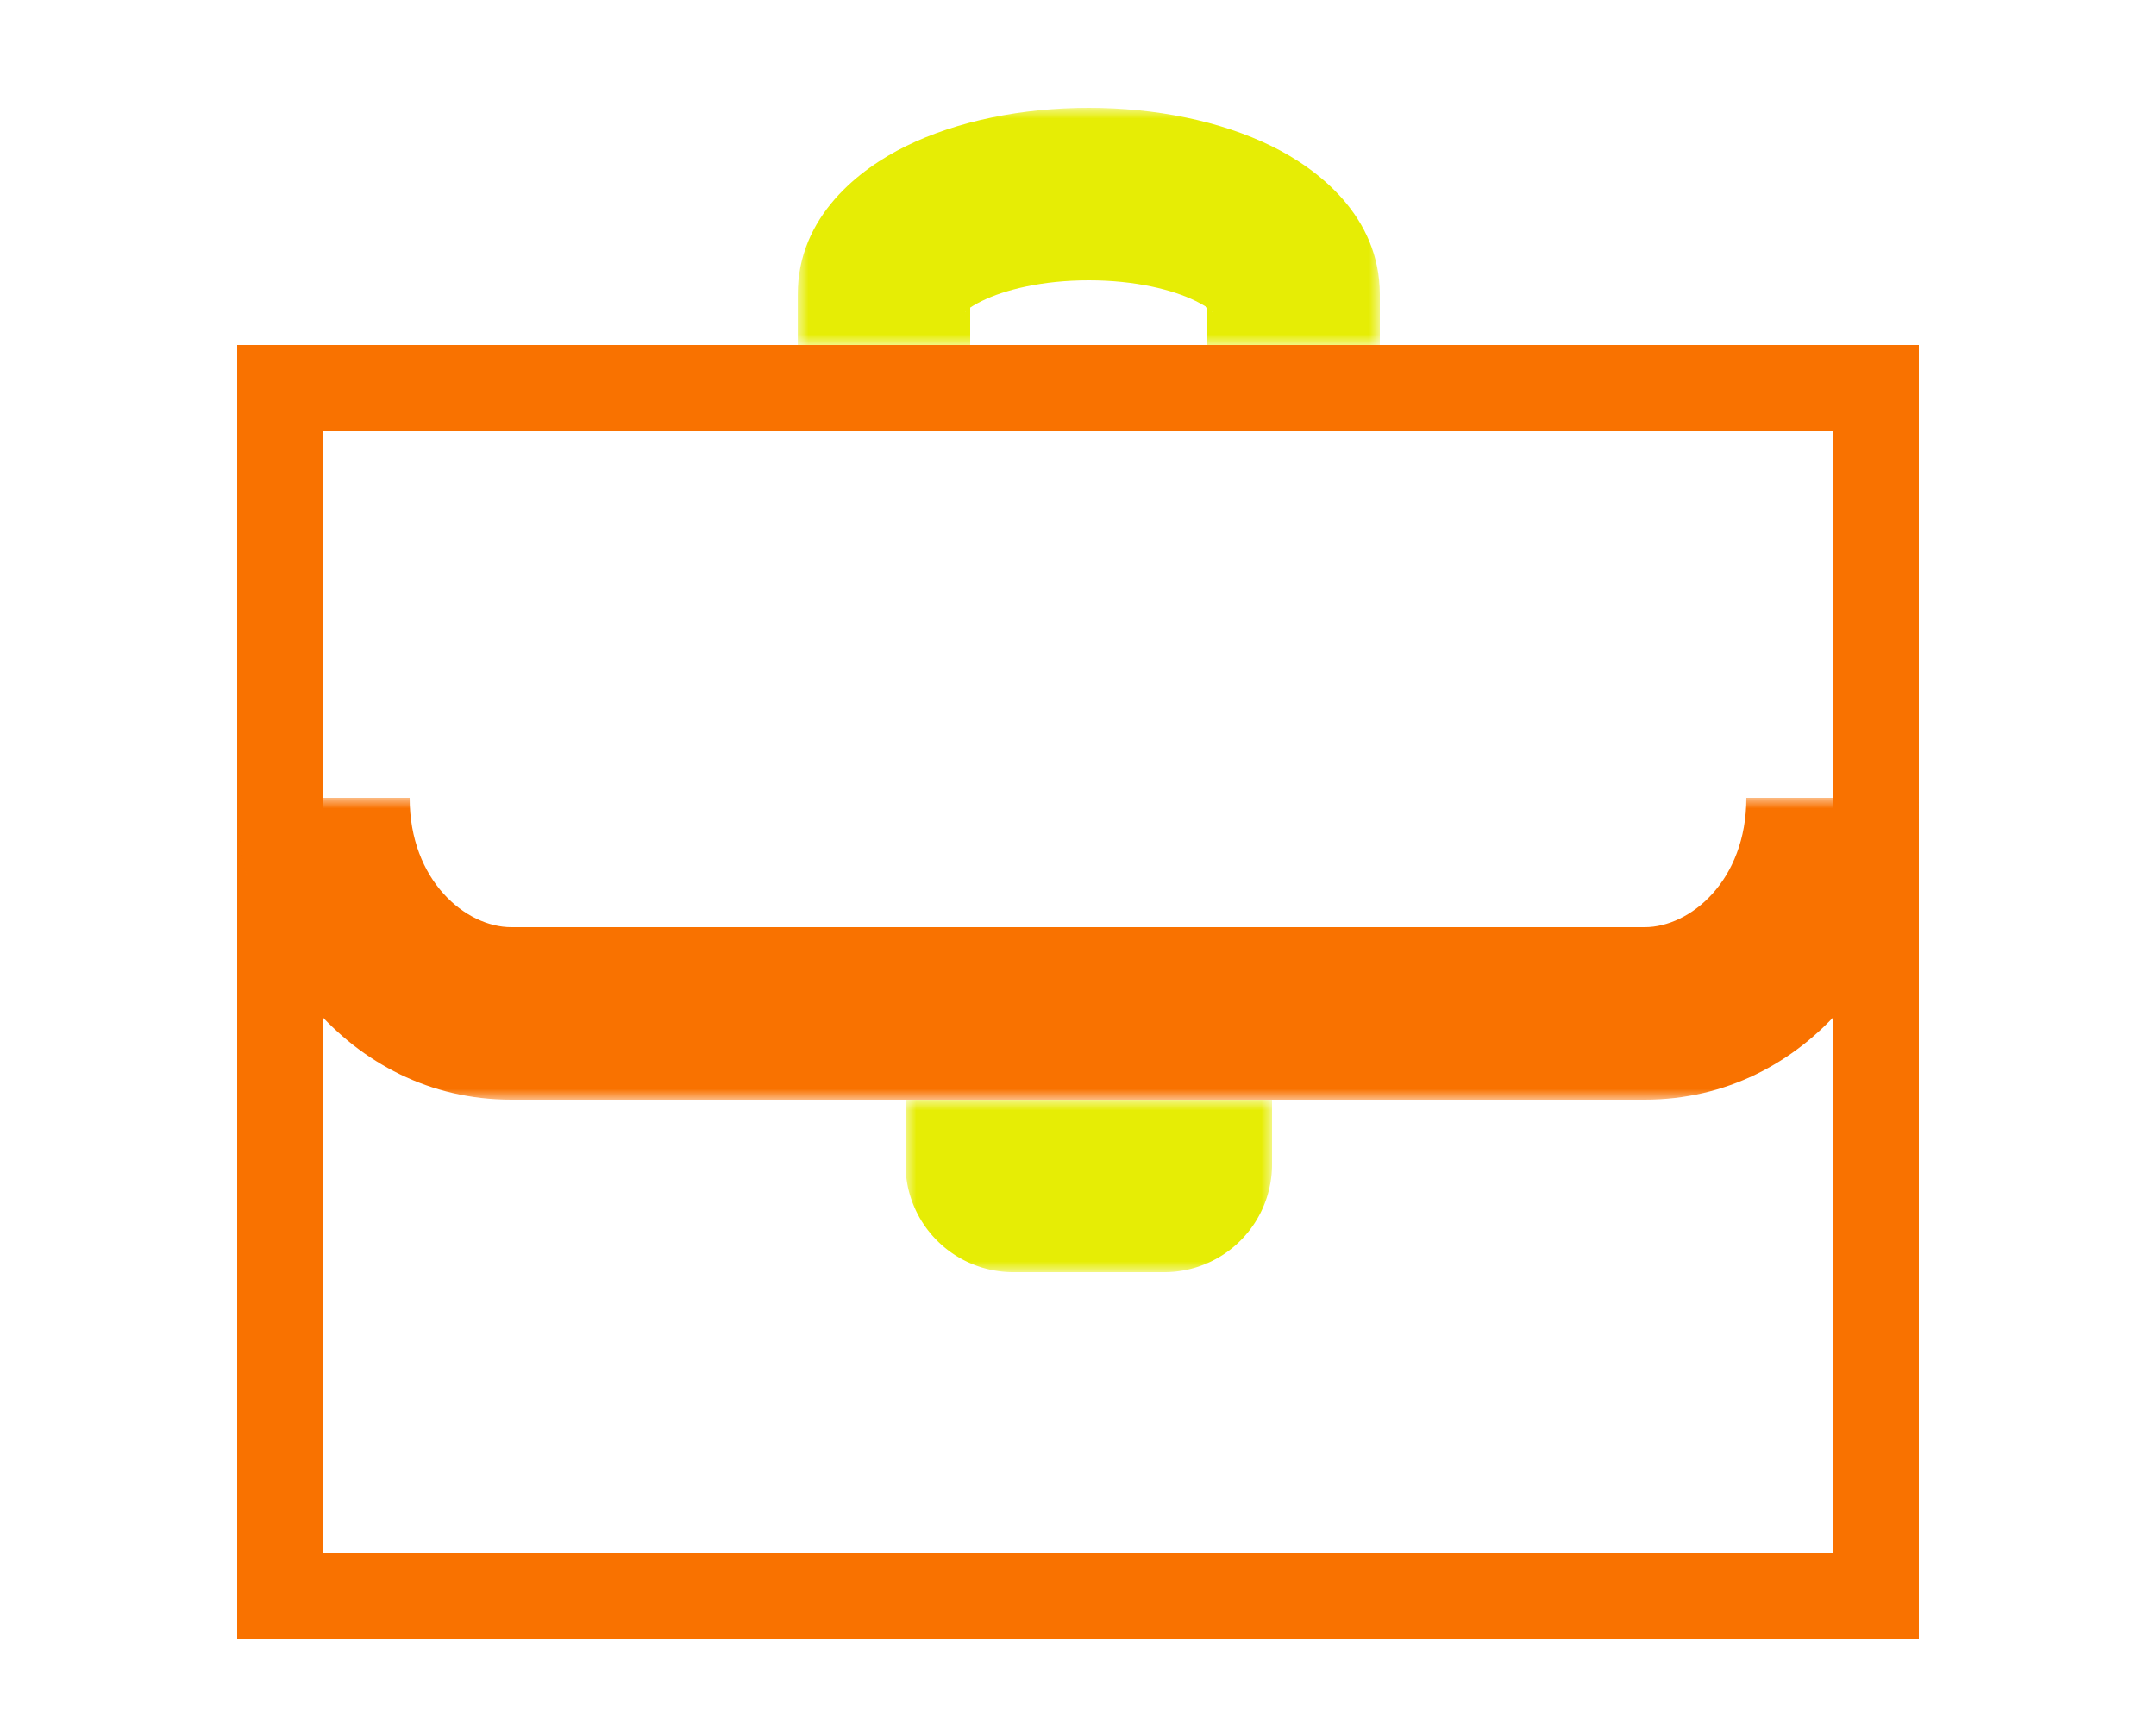
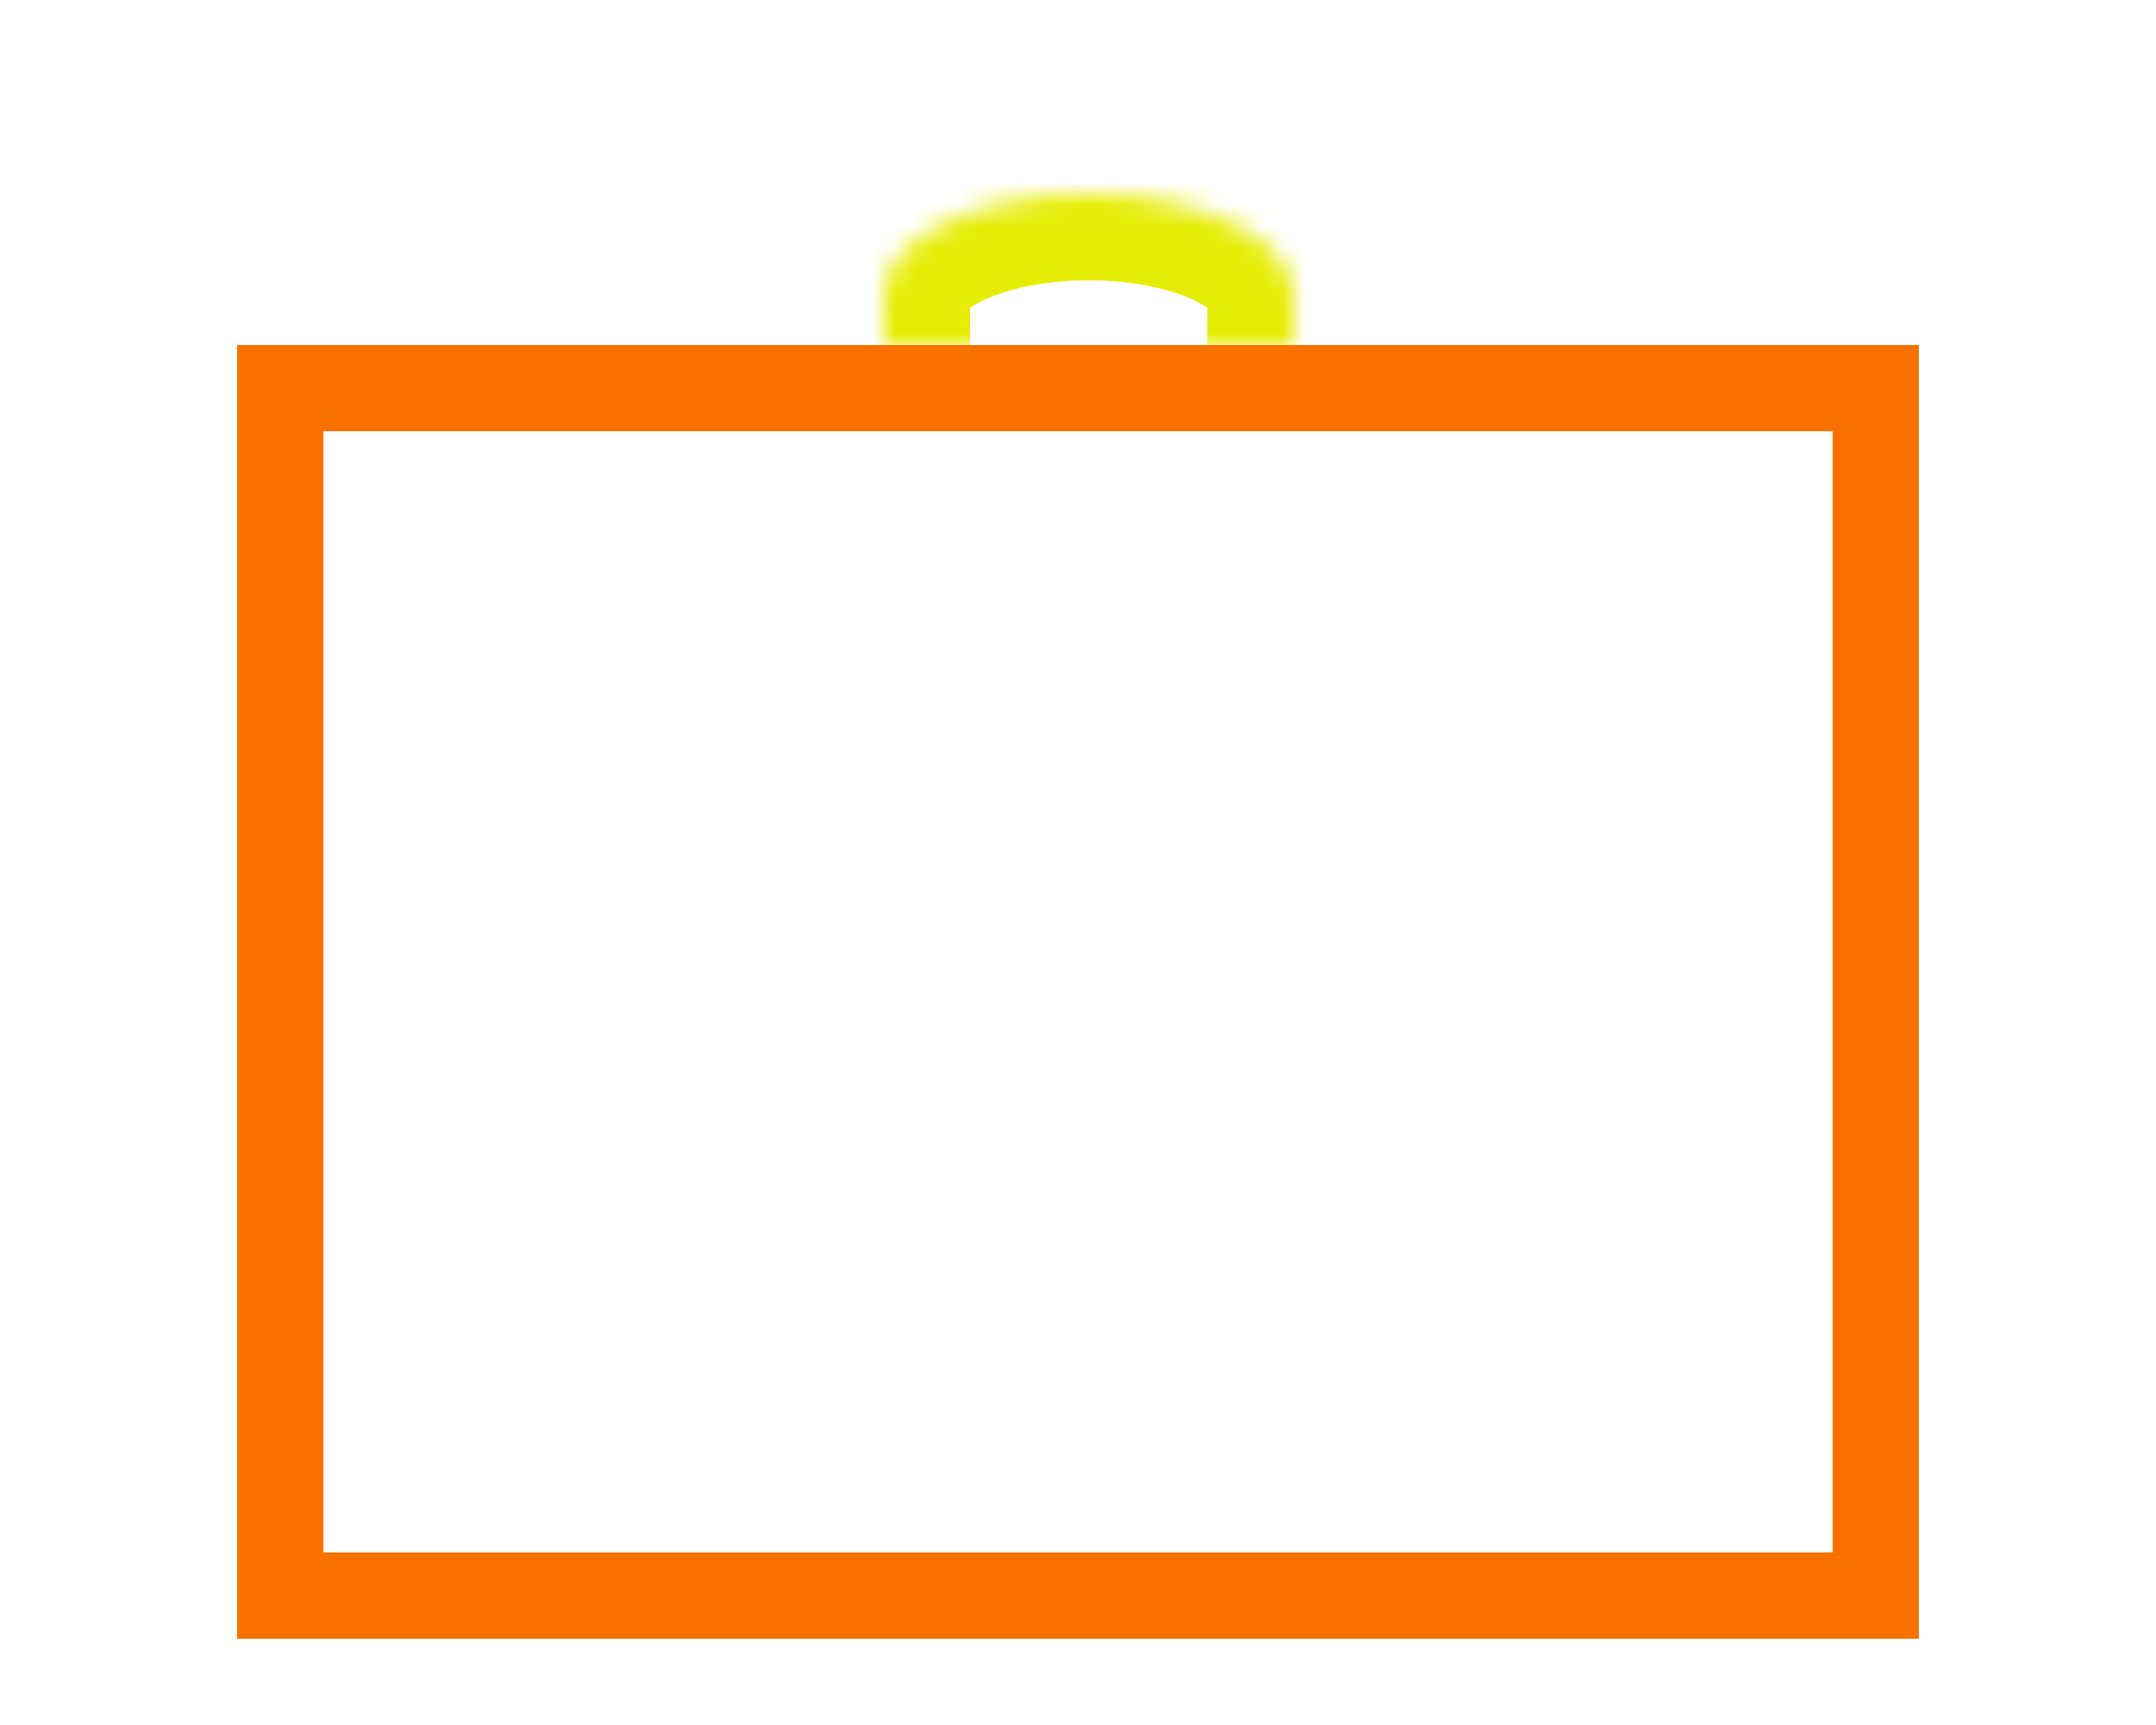
<svg xmlns="http://www.w3.org/2000/svg" fill="none" viewBox="0 0 100 80">
  <path stroke="#F97200" stroke-miterlimit="10" stroke-width="4" d="M87 18v56H13V18h74Z" />
  <mask id="a" width="78" height="14" x="11" y="37" fill="#000" maskUnits="userSpaceOnUse">
    <path fill="#fff" d="M11 37h78v14H11z" />
-     <path d="M85 37c0 5.523-3.901 10-8.714 10H23.714C18.9 47 15 42.523 15 37" />
  </mask>
-   <path fill="#F97200" d="M85 37h-4c0 3.849-2.61 6-4.714 6v8C83.807 51 89 44.197 89 37h-4Zm-8.714 10v-4H23.714v8h52.572v-4Zm-52.572 0v-4C21.61 43 19 40.849 19 37h-8c0 7.197 5.193 14 12.714 14v-4Z" mask="url(#a)" />
  <mask id="b" width="27" height="11" x="37" y="5" fill="#000" maskUnits="userSpaceOnUse">
-     <path fill="#fff" d="M37 5h27v11H37z" />
    <path d="M60 16v-2.333C60 11.089 55.747 9 50.5 9S41 11.09 41 13.667V16" />
  </mask>
  <path fill="#E6ED05" d="M60 16h4v-2.333h-8V16h4Zm0-2.333h4c0-3.658-2.901-5.85-5.019-6.89C56.604 5.609 53.6 5 50.5 5v8c2.147 0 3.893.436 4.954.957 1.32.649.546.79.546-.29h4ZM50.5 9V5c-3.1 0-6.104.609-8.481 1.777C39.9 7.817 37 10.009 37 13.667h8c0 1.08-.775.939.546.29C46.607 13.436 48.353 13 50.5 13V9ZM41 13.667h-4V16h8v-2.333h-4Z" mask="url(#b)" />
  <mask id="c" width="17" height="8" x="42" y="51" fill="#000" maskUnits="userSpaceOnUse">
-     <path fill="#fff" d="M42 51h17v8H42z" />
+     <path fill="#fff" d="M42 51h17v8H42" />
    <path d="M55 51v3a1 1 0 0 1-1 1h-7a1 1 0 0 1-1-1v-3" />
  </mask>
-   <path fill="#E6ED05" d="M55 51h-4v3h8v-3h-4Zm-1 4v-4h-7v8h7v-4Zm-8-1h4v-3h-8v3h4Zm1 1v-4a3 3 0 0 1 3 3h-8a5 5 0 0 0 5 5v-4Zm8-1h-4a3 3 0 0 1 3-3v8a5 5 0 0 0 5-5h-4Z" mask="url(#c)" />
</svg>